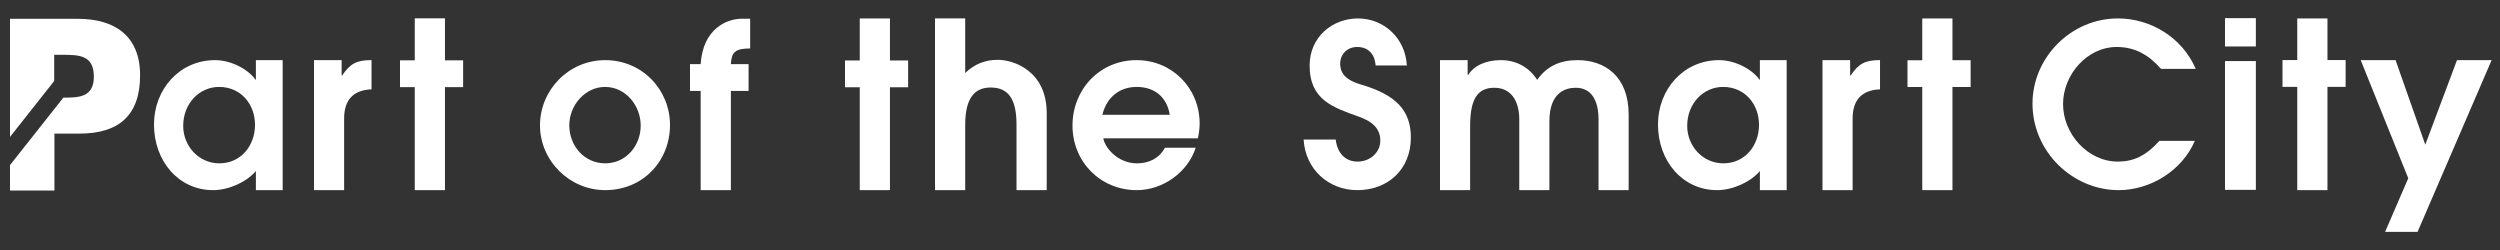
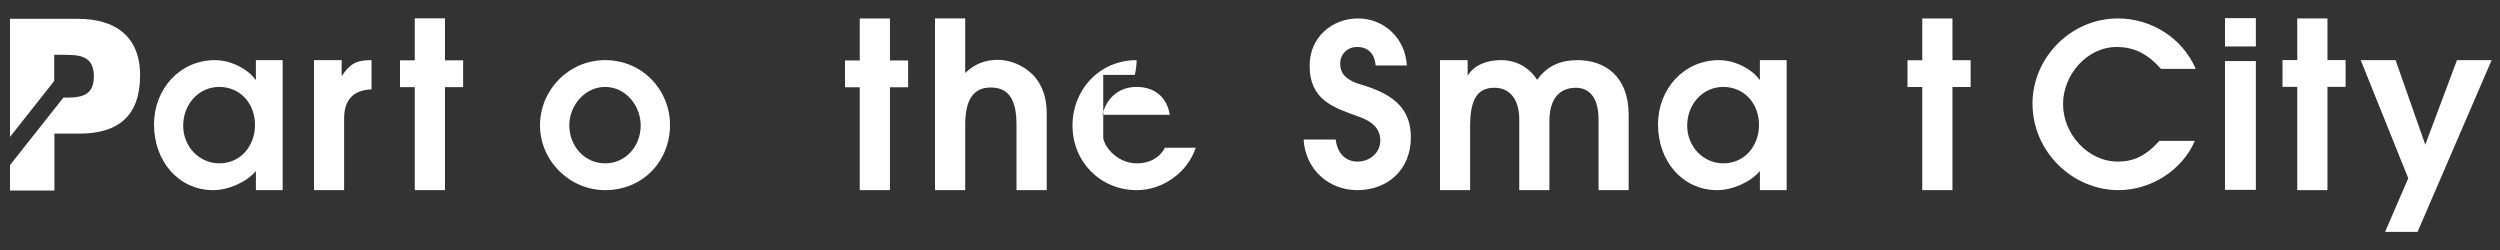
<svg xmlns="http://www.w3.org/2000/svg" version="1.1" id="part" x="0px" y="0px" width="708.662px" height="70.866px" viewBox="0 0 708.662 70.866" enable-background="new 0 0 708.662 70.866" xml:space="preserve">
  <rect x="0" y="0" width="708.662" height="70.866" fill="#333333" stroke="none" />
  <g>
    <path fill="#FFFFFF" d="M72.536,53.897v-5.416c-2.74,3.238-7.845,5.416-12.139,5.416c-9.712,0-16.744-8.154-16.744-18.612   c0-10.02,7.282-18.238,17.304-18.238c4.855,0,9.647,2.863,11.453,5.54h0.125v-5.54h7.593v36.85H72.536z M72.286,35.41   c0-6.036-4.169-10.77-10.146-10.77c-5.79,0-10.209,4.854-10.209,11.019c0,5.787,4.419,10.642,10.271,10.642   C68.24,46.3,72.286,41.324,72.286,35.41z" />
    <path fill="#FFFFFF" d="M89.008,53.897v-36.85h7.833v4.367h0.129c2.246-3.339,4.109-4.367,8.153-4.367h0.192v8.28   c-5.136,0.195-7.769,2.953-7.769,8.284v20.286H89.008z" />
    <path fill="#FFFFFF" d="M117.569,53.897V24.702h-4.184v-7.596h4.184V5.199h8.561v11.907h5.149v7.596h-5.149v29.195H117.569z" />
    <path fill="#FFFFFF" d="M153.071,35.535c0-9.959,8.058-18.487,18.488-18.487c10.493,0,18.362,8.403,18.362,18.362   c0,10.334-7.744,18.487-18.362,18.487C161.377,53.897,153.071,45.495,153.071,35.535z M181.615,35.596   c0-5.665-4.248-10.956-10.119-10.956c-5.559,0-10.119,5.104-10.119,10.895s4.248,10.767,10.182,10.767   C177.43,46.301,181.615,41.325,181.615,35.596z" />
-     <path fill="#FFFFFF" d="M198.615,53.897V25.772h-3.025v-7.596h3.025c0.644-10.105,7.466-12.87,11.715-12.87h2.316v8.43   c-4.375,0-5.278,1.159-5.47,4.44h5.02v7.596h-5.02v28.125H198.615z" />
    <path fill="#FFFFFF" d="M243.711,53.897V24.733h-4.184v-7.596h4.184V5.23h8.561v11.907h5.149v7.596h-5.149v29.164H243.711z" />
    <path fill="#FFFFFF" d="M288.145,53.897V35.298c0-7.403-2.445-10.493-7.336-10.493c-4.892,0-7.208,3.477-7.208,10.619v18.473   h-8.561V5.215h8.561v15.472c2.639-2.51,5.599-3.731,9.268-3.731c4.311,0,13.837,3.023,13.837,15.125v21.816H288.145z" />
-     <path fill="#FFFFFF" d="M312.731,39.208c0.621,3.049,4.419,7.094,9.524,7.094c3.423,0,6.287-1.367,7.968-4.42h8.714   c-2.242,6.973-9.337,12.016-16.682,12.016c-10.396,0-18.239-8.092-18.239-18.301c0-10.207,7.657-18.549,18.177-18.549   c10.022,0,17.865,7.904,17.865,17.987c0,1.307-0.188,2.678-0.498,4.173H312.731z M331.591,32.547   c-0.81-4.98-4.233-7.907-9.399-7.907c-4.544,0-8.405,2.617-9.711,7.907H331.591z" />
+     <path fill="#FFFFFF" d="M312.731,39.208c0.621,3.049,4.419,7.094,9.524,7.094c3.423,0,6.287-1.367,7.968-4.42h8.714   c-2.242,6.973-9.337,12.016-16.682,12.016c-10.396,0-18.239-8.092-18.239-18.301c0-10.207,7.657-18.549,18.177-18.549   c0,1.307-0.188,2.678-0.498,4.173H312.731z M331.591,32.547   c-0.81-4.98-4.233-7.907-9.399-7.907c-4.544,0-8.405,2.617-9.711,7.907H331.591z" />
    <path fill="#FFFFFF" d="M389.946,18.562v-0.061c-0.252-3.034-1.959-5.184-5.246-5.184c-2.719,0-4.805,1.958-4.805,4.738   c0,3.037,2.022,4.806,6.004,5.945c9.861,2.907,14.032,7.329,14.032,14.978c0,9.167-6.637,14.919-15.17,14.919   c-8.152,0-14.728-5.879-15.232-14.351h9.102c0.442,3.857,2.718,6.26,6.193,6.26c3.54,0,6.447-2.591,6.447-5.944   c0-3.411-2.275-5.434-6.004-6.761c-7.395-2.657-14.032-4.741-14.032-14.539c0-7.963,6.322-13.335,13.716-13.335   c7.206,0,13.399,5.434,13.843,13.335H389.946z" />
    <path fill="#FFFFFF" d="M453.13,53.897V33.869c0-5.651-2.184-8.991-6.485-8.991c-2.888,0-7.446,1.348-7.446,9.502v19.517h-8.54   V33.869c0-5.331-2.375-8.991-7.062-8.991c-4.559,0-6.869,2.891-6.869,10.849v18.17h-8.54v-36.85h7.833v4.238h0.128   c1.732-2.761,5.136-4.238,9.309-4.238c4.3,0,7.96,1.988,10.272,5.585c2.888-4.046,6.677-5.585,11.49-5.585   c7.577,0,14.445,4.495,14.445,15.408v21.442H453.13z" />
    <path fill="#FFFFFF" d="M498.867,53.897v-5.416c-2.74,3.238-7.845,5.416-12.139,5.416c-9.711,0-16.744-8.154-16.744-18.612   c0-10.02,7.282-18.238,17.304-18.238c4.854,0,9.647,2.863,11.453,5.54h0.125v-5.54h7.593v36.85H498.867z M498.617,35.41   c0-6.036-4.169-10.77-10.145-10.77c-5.791,0-10.209,4.854-10.209,11.019c0,5.787,4.419,10.642,10.27,10.642   C494.571,46.3,498.617,41.324,498.617,35.41z" />
-     <path fill="#FFFFFF" d="M516.614,53.897v-36.85h7.833v4.367h0.129c2.246-3.339,4.109-4.367,8.153-4.367h0.191v8.28   c-5.135,0.195-7.768,2.953-7.768,8.284v20.286H516.614z" />
    <path fill="#FFFFFF" d="M544.892,53.897V24.67h-4.184v-7.596h4.184V5.23h8.561v11.844h5.149v7.596h-5.149v29.227H544.892z" />
    <path fill="#FFFFFF" d="M622.159,39.926c-3.604,8.407-12.516,13.971-21.616,13.971c-13.023,0-24.4-10.874-24.4-24.525   c0-13.021,10.872-24.145,24.209-24.145c9.292,0,18.204,5.372,22.06,14.286h-9.86c-3.351-3.856-7.27-6.195-12.517-6.195   c-8.469,0-15.231,7.899-15.231,16.183c0,8.404,6.952,16.307,15.549,16.307c4.36,0,7.9-1.579,11.758-5.88H622.159z" />
    <path fill="#FFFFFF" d="M630.708,13.169V5.144h8.749v8.026H630.708z M630.708,53.814V17.311h8.749v36.503H630.708z" />
    <path fill="#FFFFFF" d="M651.192,53.897V24.623h-4.184v-7.596h4.184V5.23h8.561v11.797h5.149v7.596h-5.149v29.274H651.192z" />
    <path fill="#FFFFFF" d="M676.091,65.721l6.565-15.188l-13.479-33.486h9.881l8.424,23.959l8.985-23.959h9.823l-20.995,48.674   H676.091z" />
  </g>
  <path fill="#FFFFFF" d="M2.834,46.799V54l12.592,0.006V37.869h7.133c10.985,0,17.154-5.037,17.154-16.525  c0-11.168-7.197-16.008-17.604-16.008H2.834v33.48l12.53-15.861v-7.42h2.184c4.882,0,9.058,0.065,9.058,6.196  c0,5.94-4.428,5.94-8.641,5.94L2.834,46.799z" />
</svg>